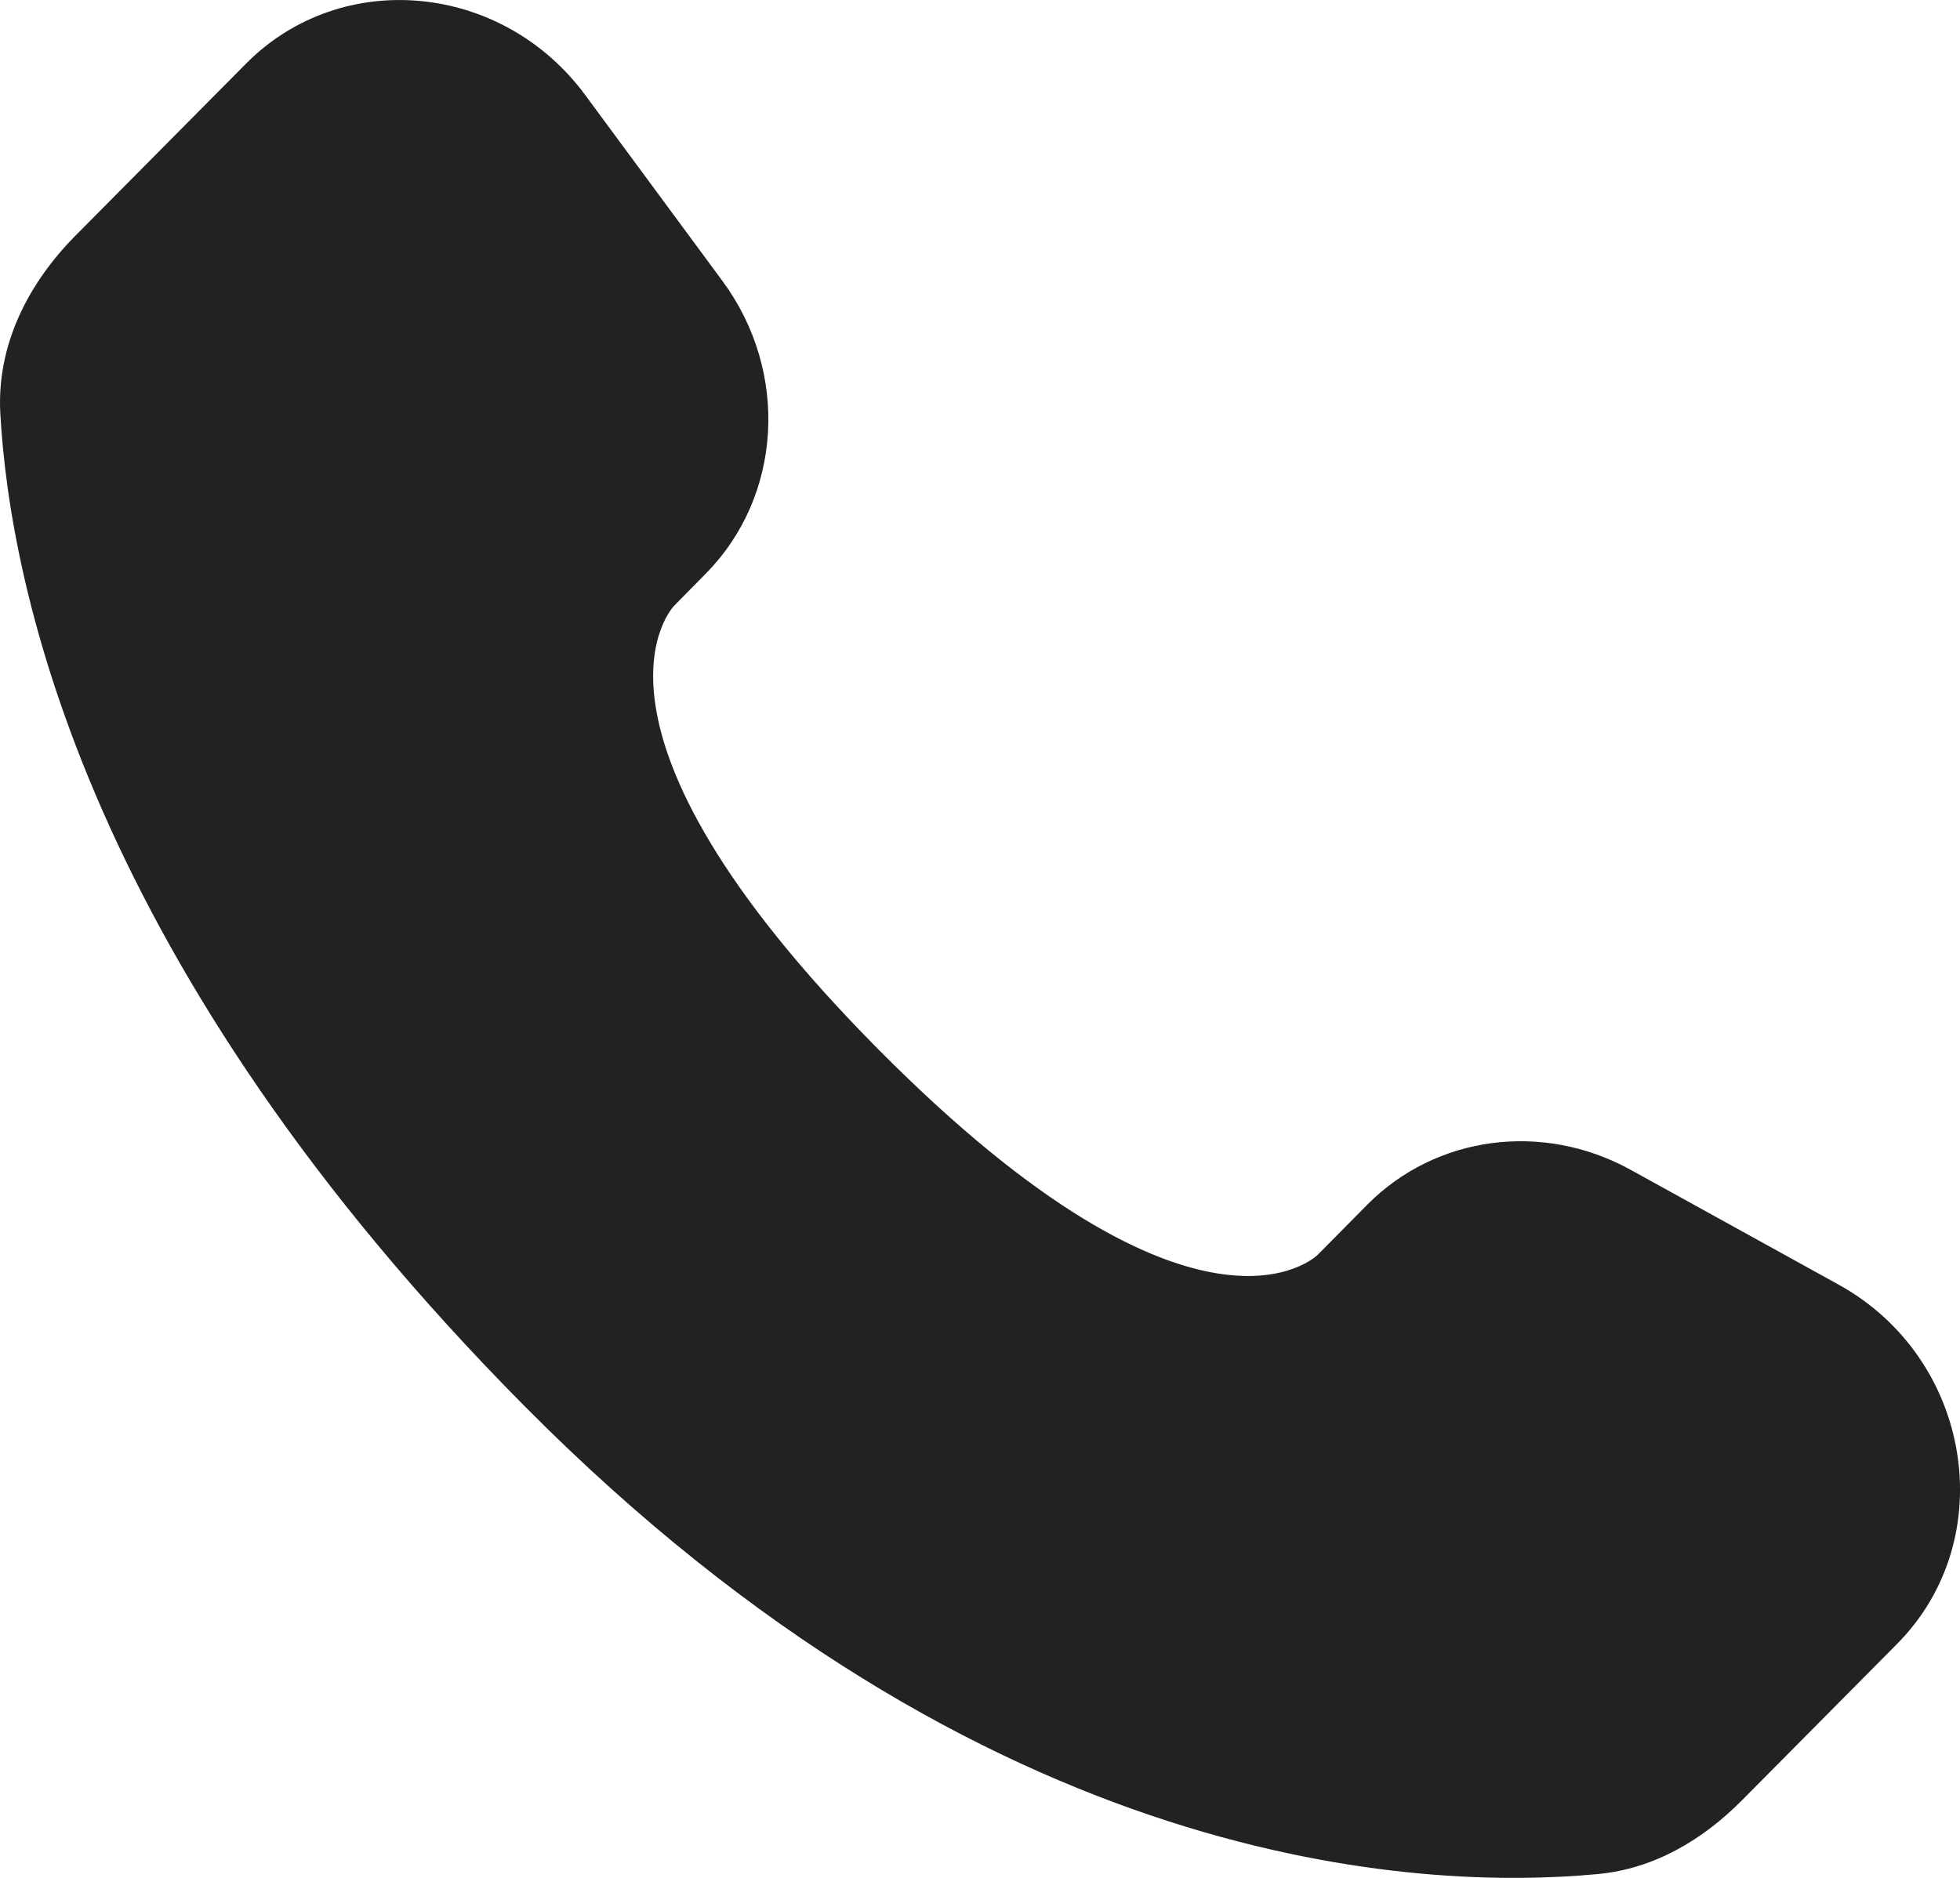
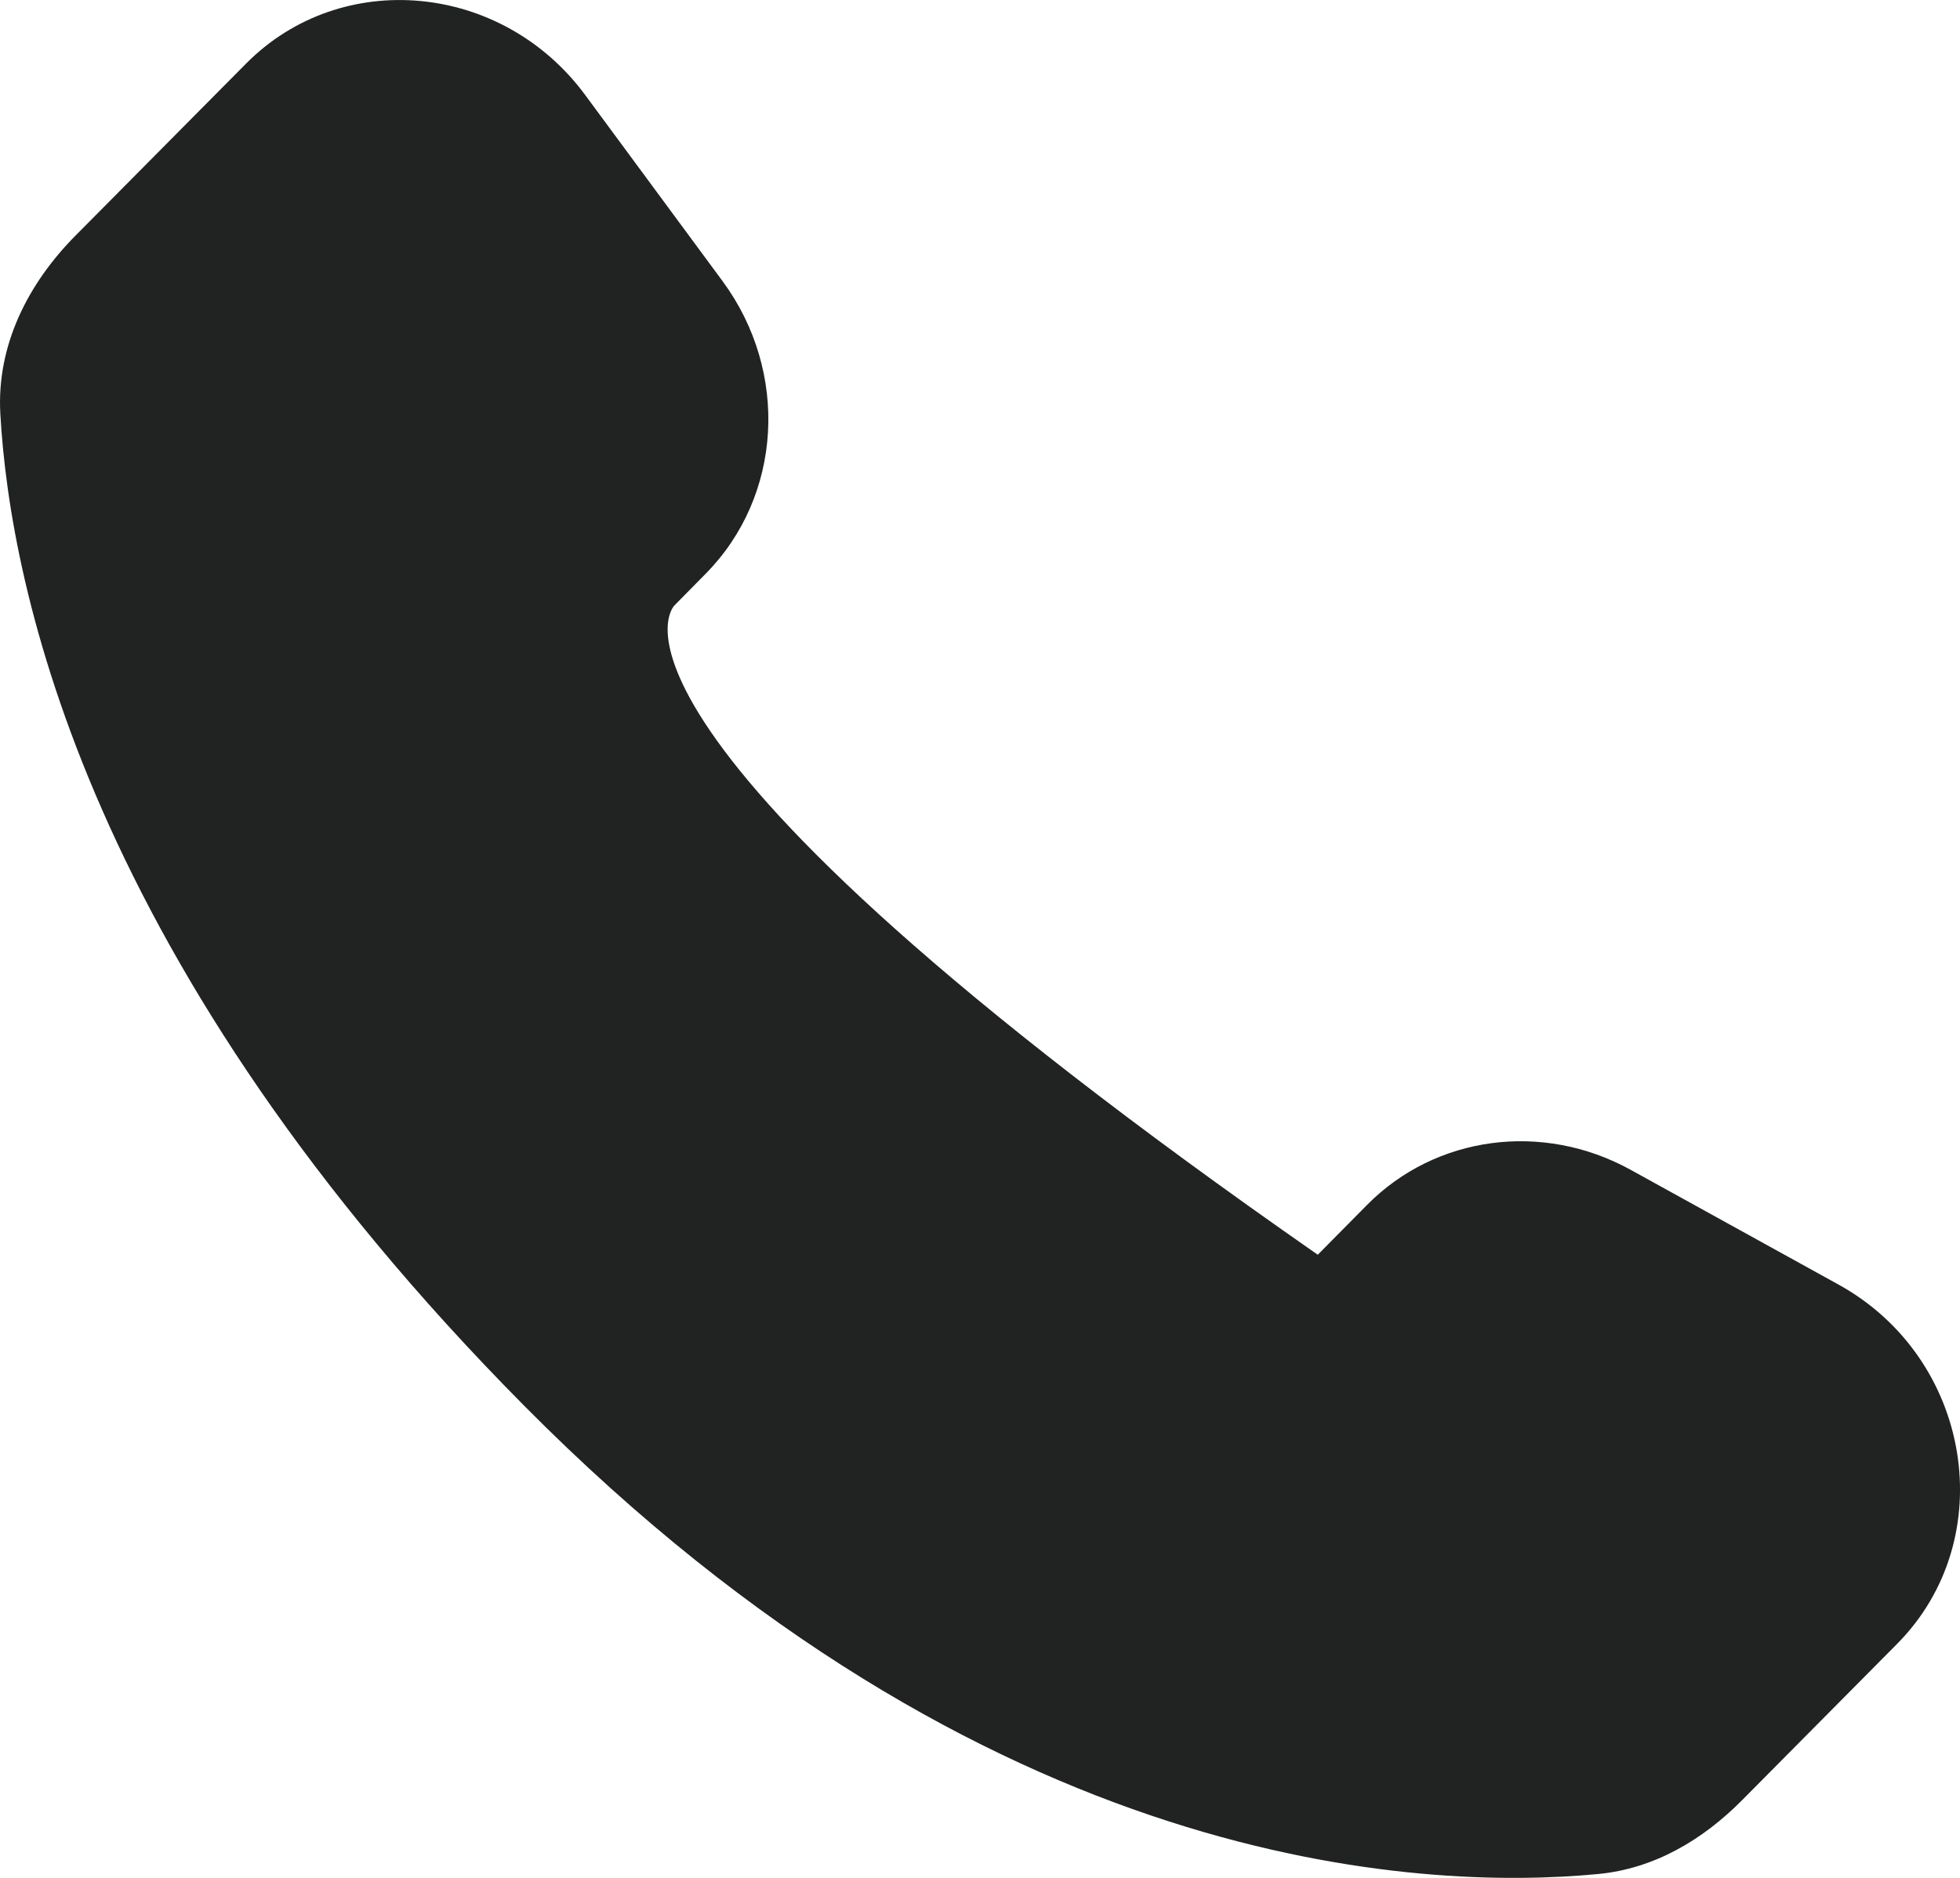
<svg xmlns="http://www.w3.org/2000/svg" width="24" height="23" viewBox="0 0 24 23" fill="none">
-   <path d="M16.742 14.755L16.136 15.368C16.136 15.368 14.692 16.824 10.752 12.849C6.812 8.874 8.256 7.418 8.256 7.418L8.637 7.031C9.58 6.081 9.669 4.555 8.846 3.441L7.166 1.164C6.148 -0.216 4.181 -0.399 3.014 0.778L0.921 2.889C0.344 3.473 -0.043 4.228 0.004 5.067C0.124 7.214 1.081 11.832 6.42 17.219C12.082 22.931 17.396 23.159 19.568 22.953C20.256 22.888 20.853 22.533 21.334 22.046L23.228 20.136C24.508 18.847 24.148 16.634 22.51 15.732L19.964 14.326C18.889 13.735 17.582 13.908 16.742 14.755Z" fill="#212322" />
+   <path d="M16.742 14.755L16.136 15.368C6.812 8.874 8.256 7.418 8.256 7.418L8.637 7.031C9.58 6.081 9.669 4.555 8.846 3.441L7.166 1.164C6.148 -0.216 4.181 -0.399 3.014 0.778L0.921 2.889C0.344 3.473 -0.043 4.228 0.004 5.067C0.124 7.214 1.081 11.832 6.42 17.219C12.082 22.931 17.396 23.159 19.568 22.953C20.256 22.888 20.853 22.533 21.334 22.046L23.228 20.136C24.508 18.847 24.148 16.634 22.51 15.732L19.964 14.326C18.889 13.735 17.582 13.908 16.742 14.755Z" fill="#212322" />
</svg>